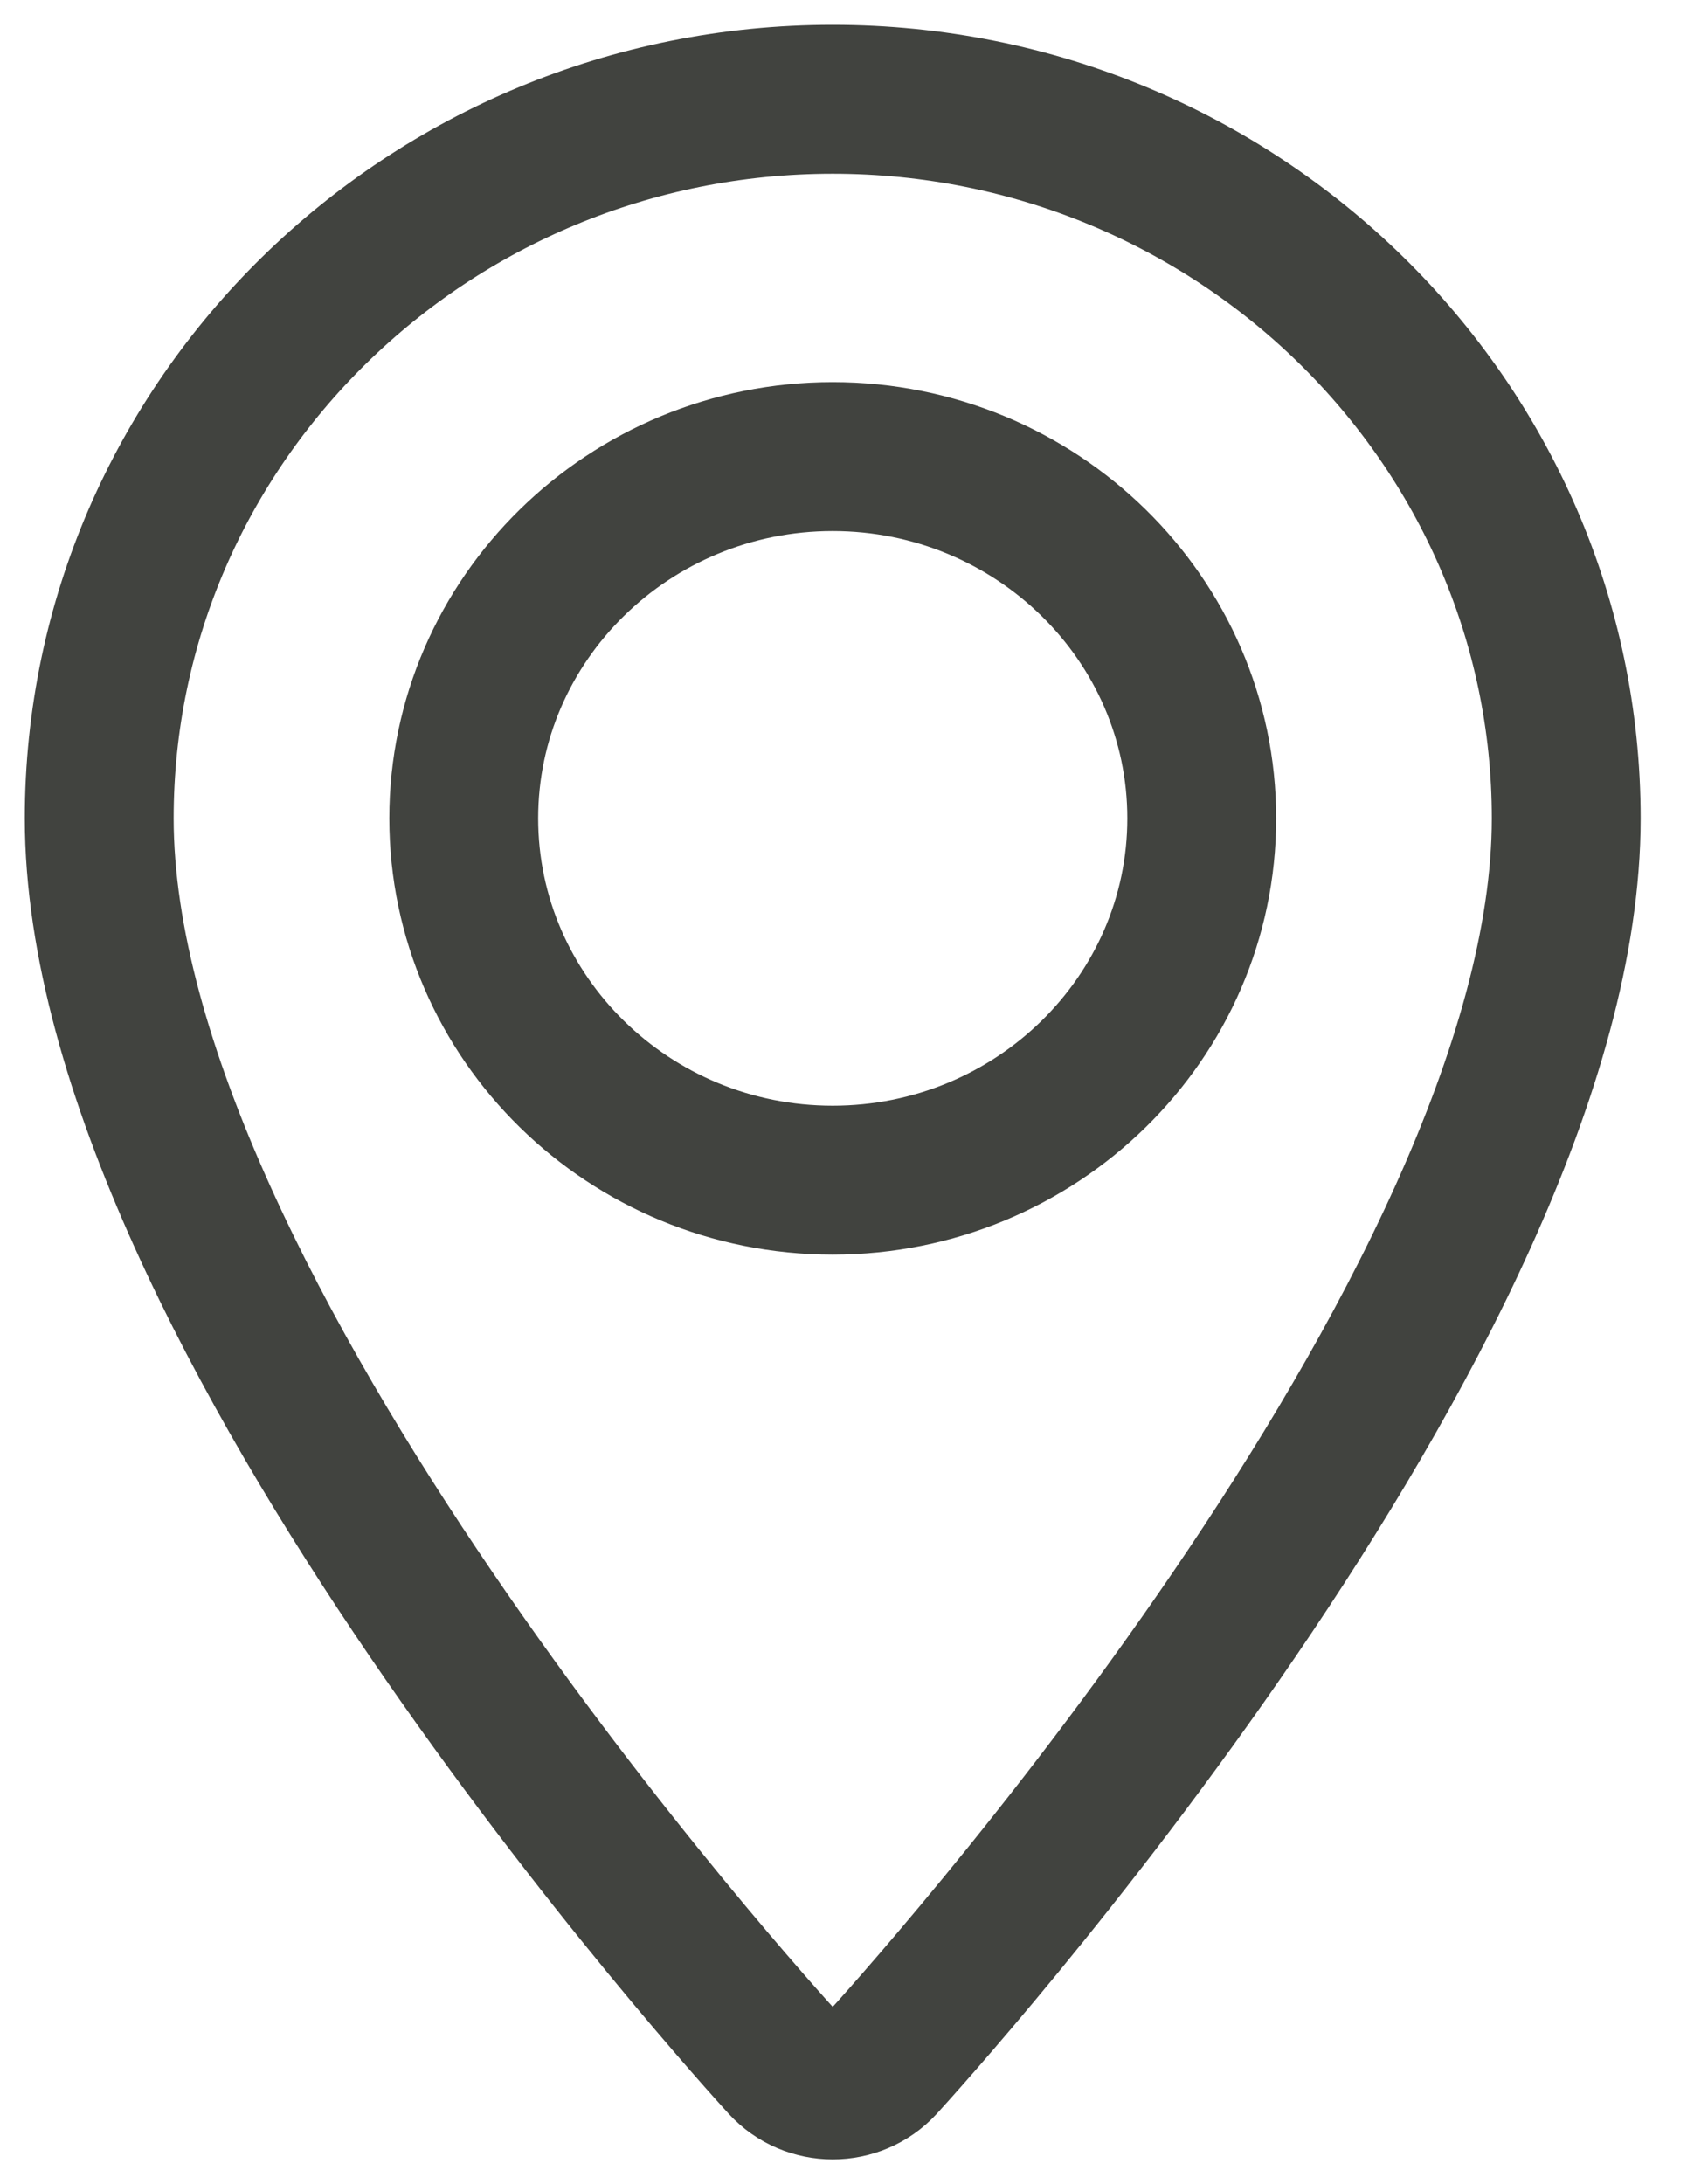
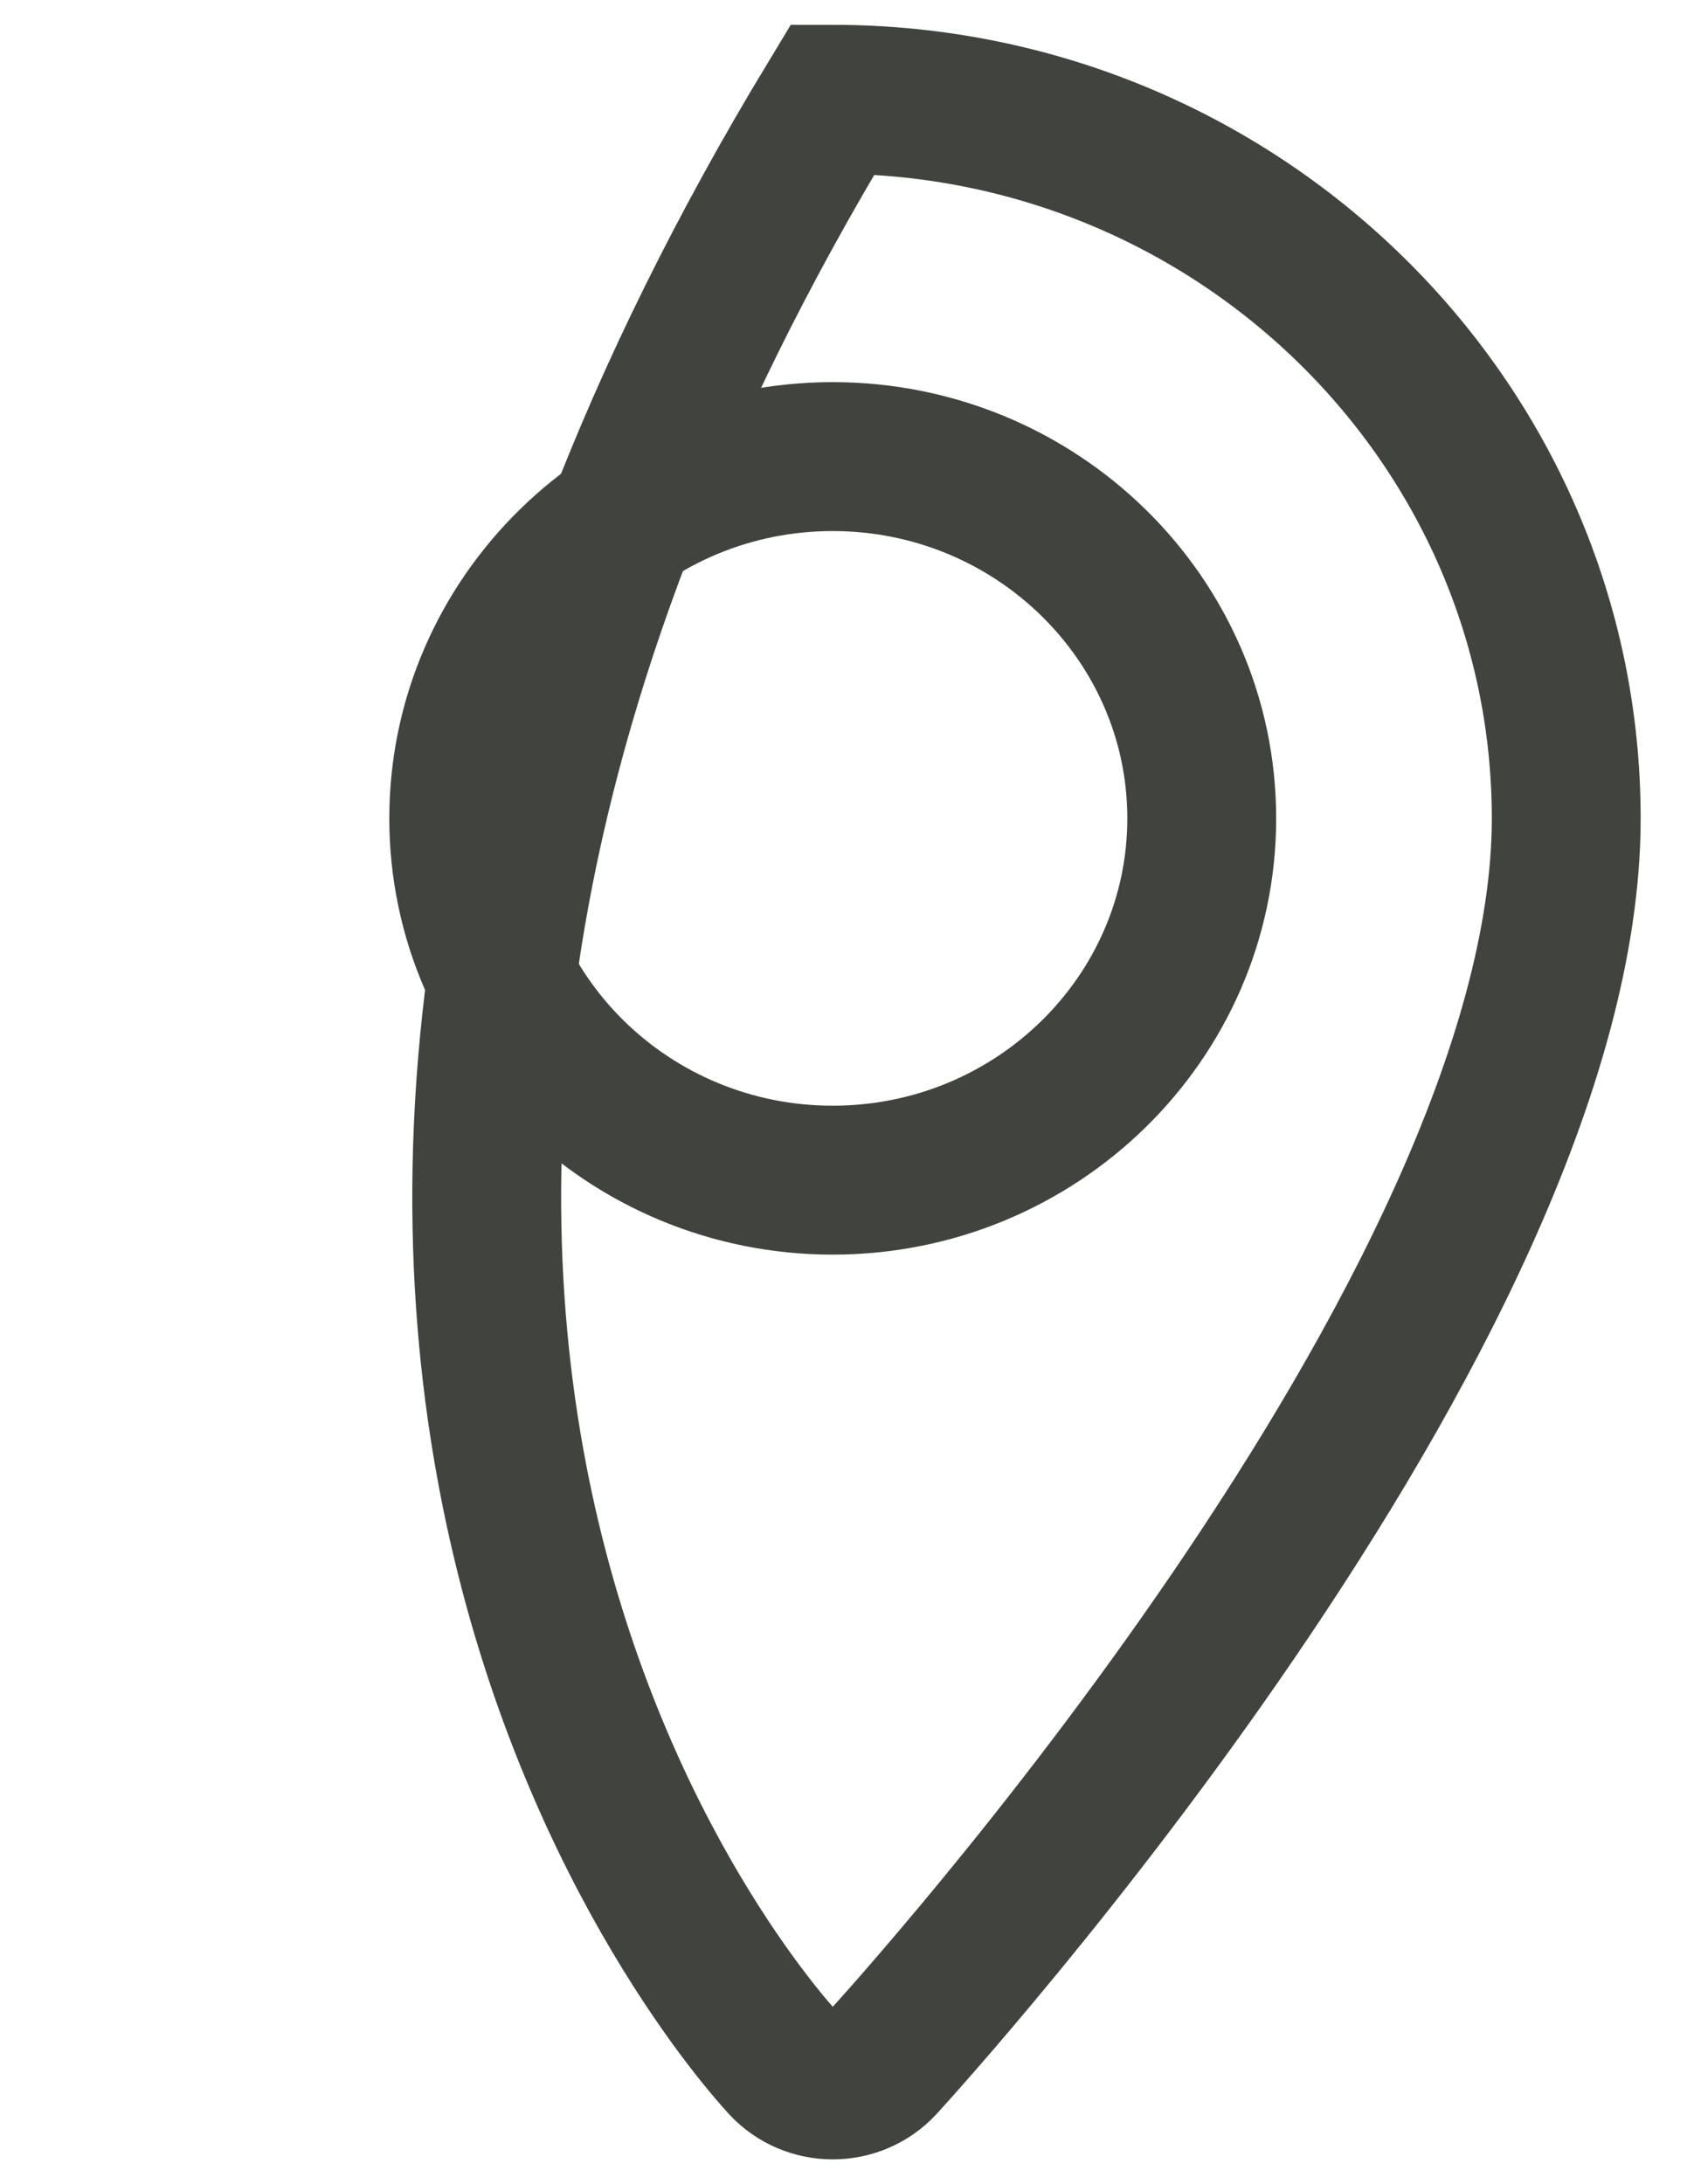
<svg xmlns="http://www.w3.org/2000/svg" width="17px" height="22px" viewBox="0 0 17 22" version="1.1">
  <title>icon-location</title>
  <desc>Created with Sketch.</desc>
  <g id="Symbols" stroke="none" stroke-width="1" fill="none" fill-rule="evenodd">
    <g id="header-desk" transform="translate(-1362, -72)" fill-rule="nonzero" stroke="#41433F" stroke-width="1.5">
      <g id="Group-7">
-         <path d="M1370.391,73 C1366.316,73 1363,76.249 1363,80.243 C1363,85.2 1369.614,92.476 1369.896,92.784 C1370.161,93.072 1370.622,93.072 1370.887,92.784 C1371.168,92.476 1377.783,85.2 1377.783,80.243 C1377.783,76.249 1374.467,73 1370.391,73 Z M1370.391,83.887 C1368.341,83.887 1366.673,82.253 1366.673,80.243 C1366.673,78.234 1368.341,76.599 1370.391,76.599 C1372.442,76.599 1374.11,78.234 1374.11,80.243 C1374.11,82.253 1372.442,83.887 1370.391,83.887 Z" id="icon-location" />
+         <path d="M1370.391,73 C1363,85.2 1369.614,92.476 1369.896,92.784 C1370.161,93.072 1370.622,93.072 1370.887,92.784 C1371.168,92.476 1377.783,85.2 1377.783,80.243 C1377.783,76.249 1374.467,73 1370.391,73 Z M1370.391,83.887 C1368.341,83.887 1366.673,82.253 1366.673,80.243 C1366.673,78.234 1368.341,76.599 1370.391,76.599 C1372.442,76.599 1374.11,78.234 1374.11,80.243 C1374.11,82.253 1372.442,83.887 1370.391,83.887 Z" id="icon-location" />
      </g>
    </g>
  </g>
</svg>